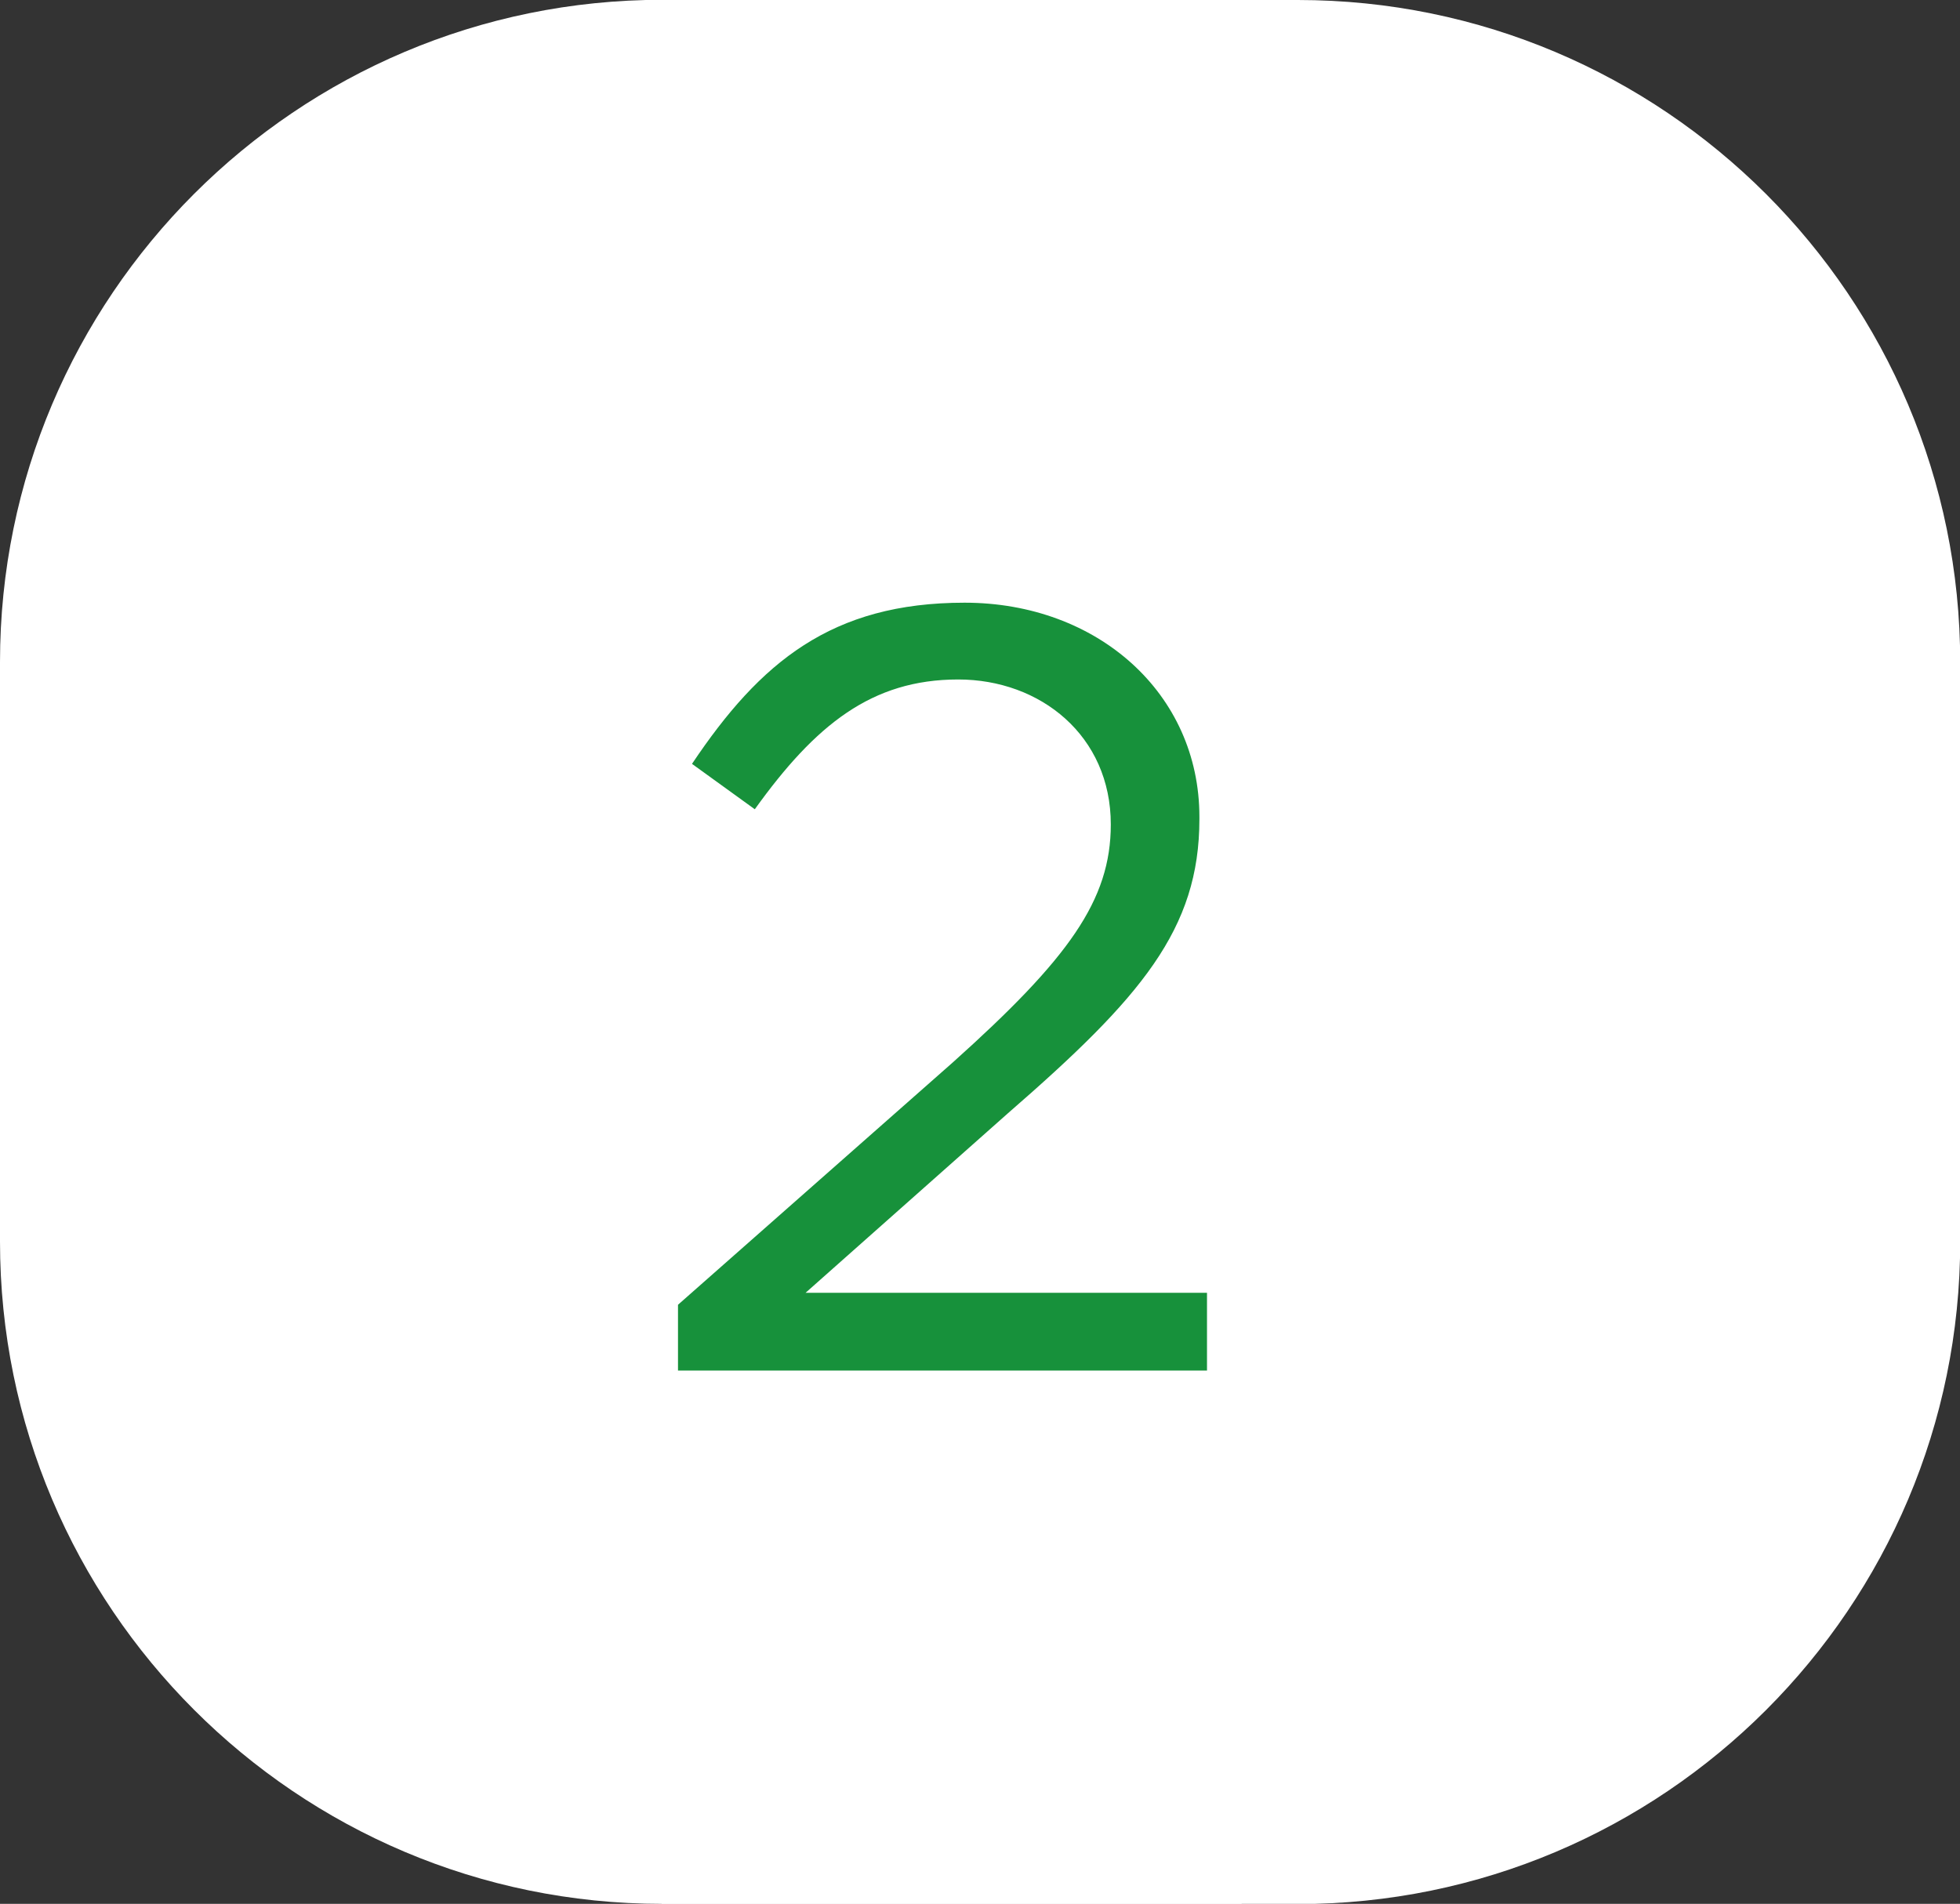
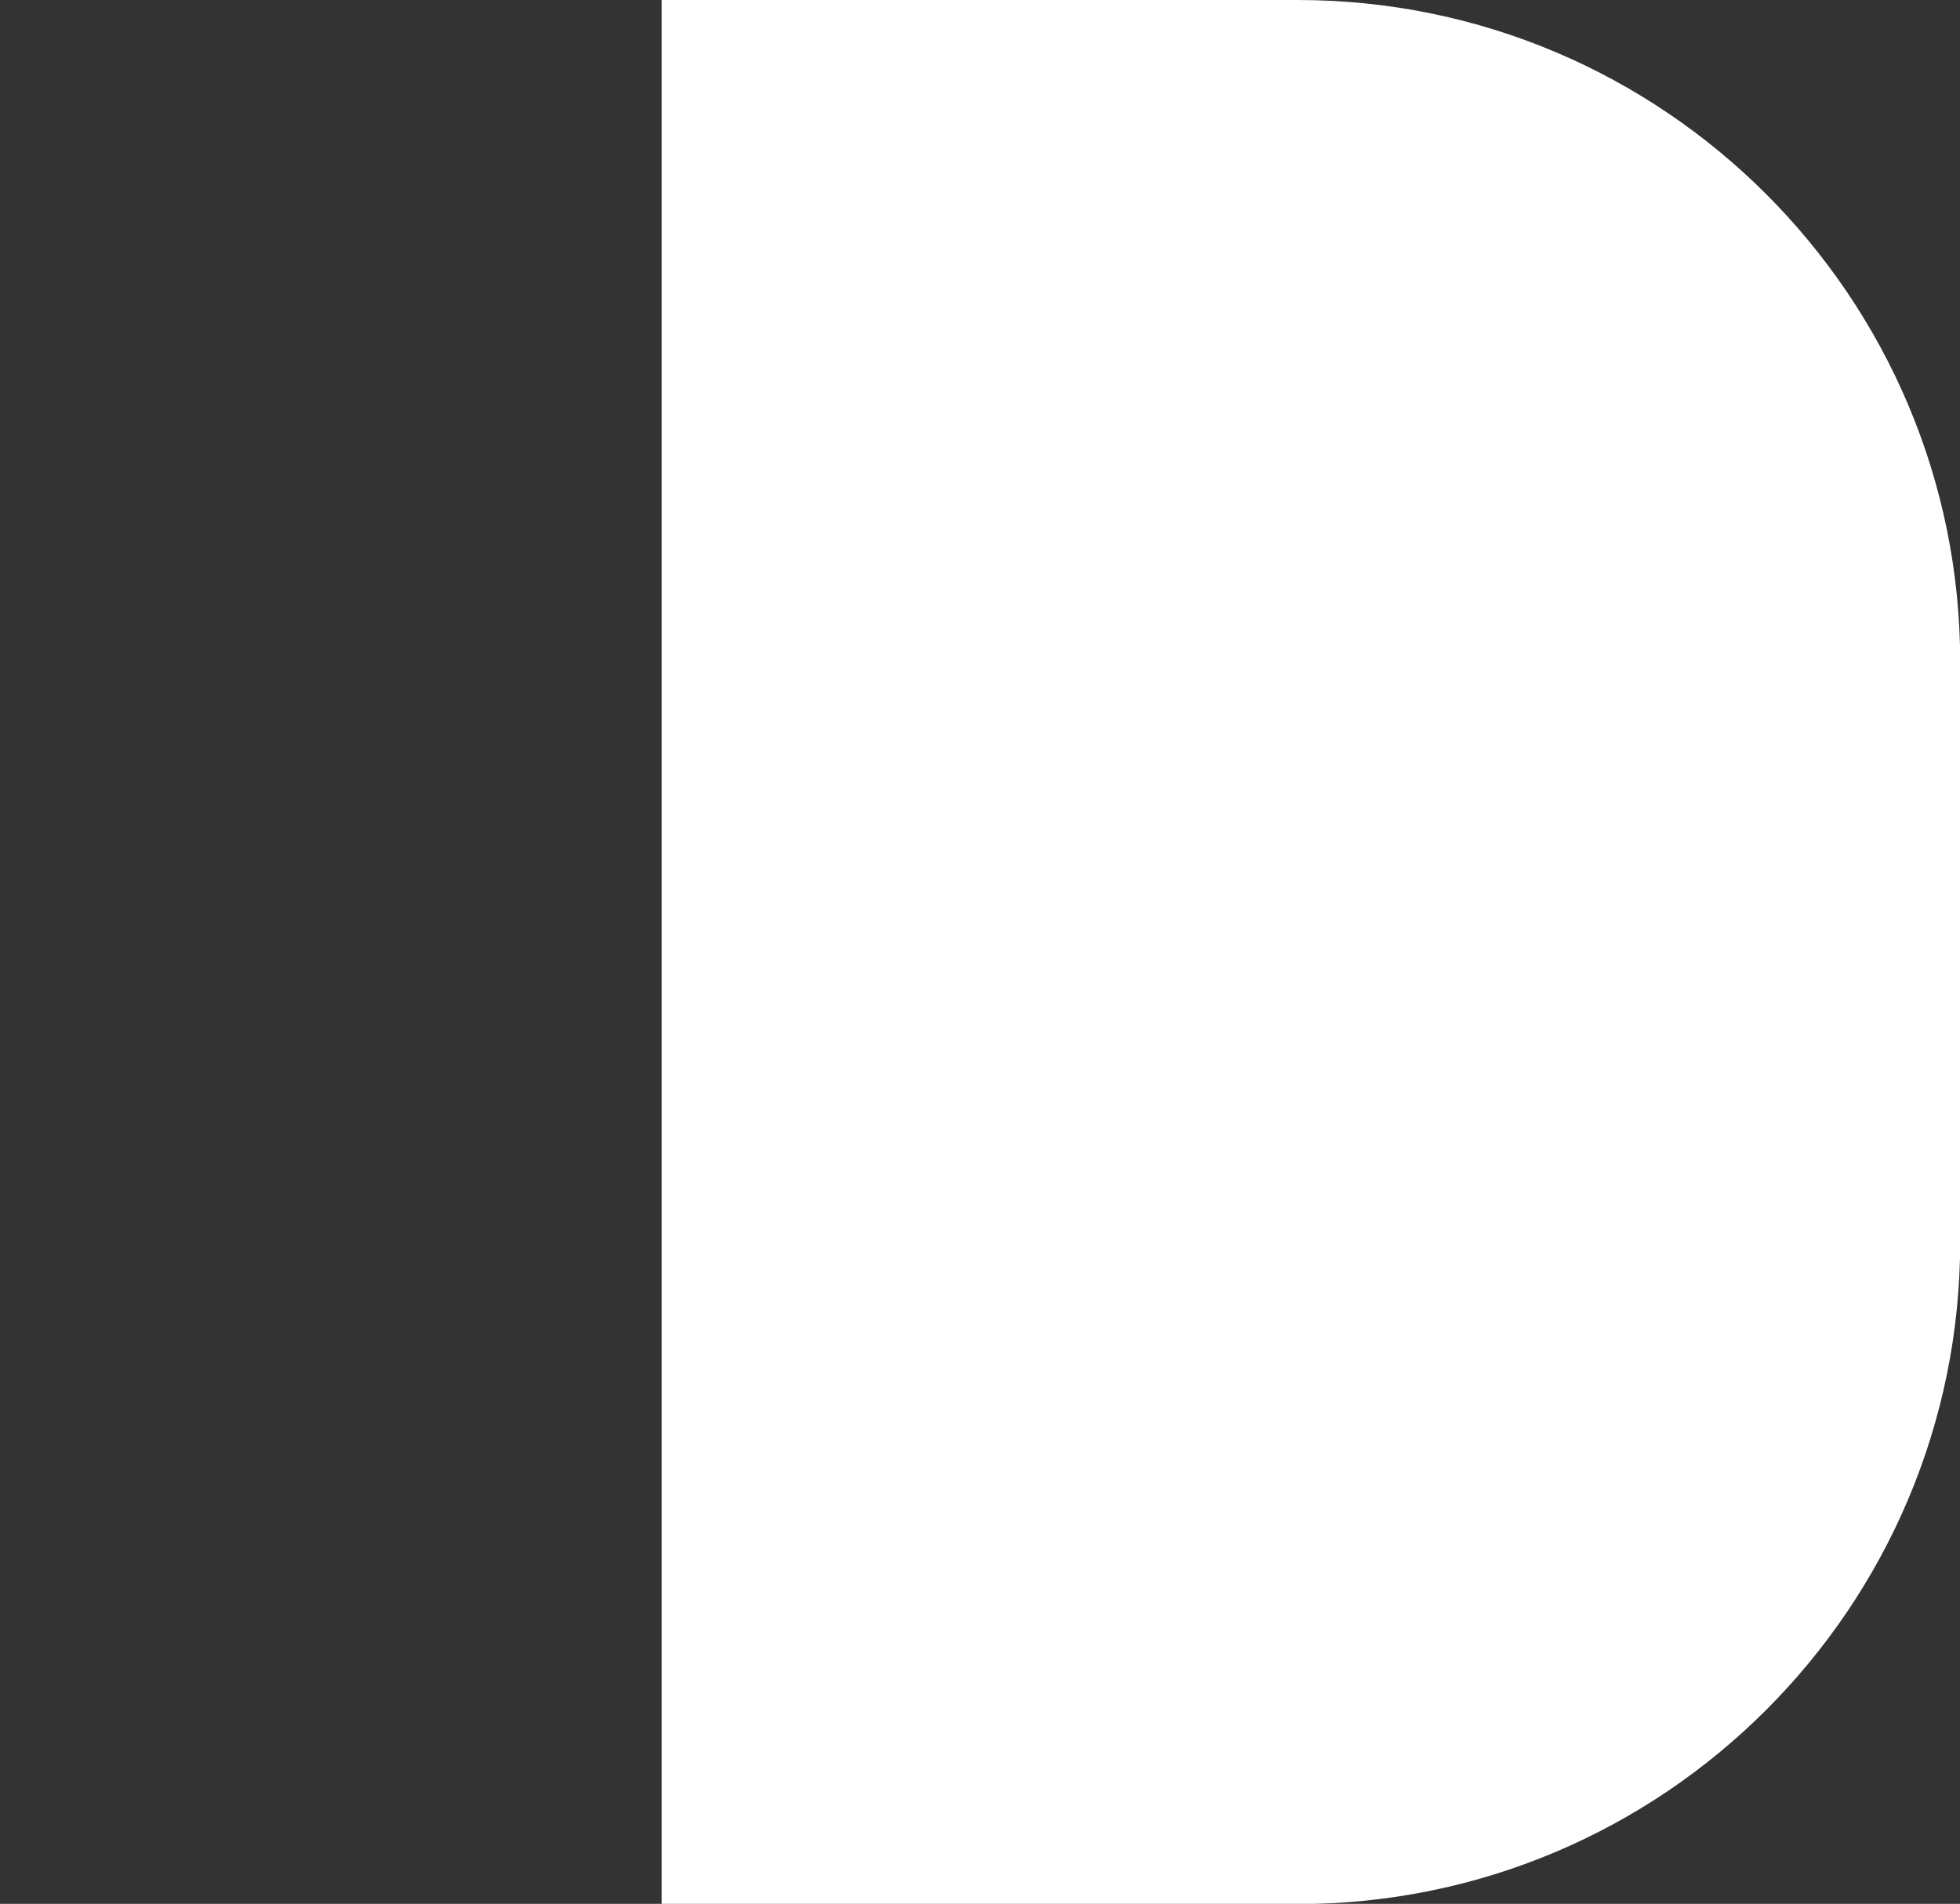
<svg xmlns="http://www.w3.org/2000/svg" viewBox="0 0 98 95.21" data-name="レイヤー_2" id="_レイヤー_2">
  <rect x="0" y="0" width="98" height="95.21" fill="#333333" stroke="none" />
  <defs>
    <style>
      .cls-1 {
        fill: #17913b;
      }

      .cls-2 {
        fill: #fff;
      }
    </style>
  </defs>
  <g data-name="デザイン" id="_デザイン">
    <g>
      <g>
        <path d="M33.08,0h31.81c18.28,0,33.12,14.84,33.12,33.12v28.98c0,18.28-14.84,33.12-33.12,33.12h-31.81V0h0Z" class="cls-2" />
-         <path transform="translate(62.08 95.21) rotate(180)" d="M0,0h28.97C47.24,0,62.08,14.84,62.08,33.12v28.98c0,18.28-14.84,33.12-33.12,33.12H0V0h0Z" class="cls-2" />
      </g>
-       <path d="M33.9,65.25l13.74-12.12c5.79-5.19,7.9-8.11,7.9-11.9,0-4.44-3.52-7.25-7.63-7.25-4.33,0-7.14,2.27-10.17,6.49l-3.14-2.27c3.41-5.09,6.98-8.06,13.63-8.06s11.74,4.54,11.74,10.71v.11c0,5.52-2.92,8.93-9.57,14.71l-10.12,8.98h20.07v3.89h-26.45v-3.3Z" class="cls-1" />
    </g>
  </g>
</svg>